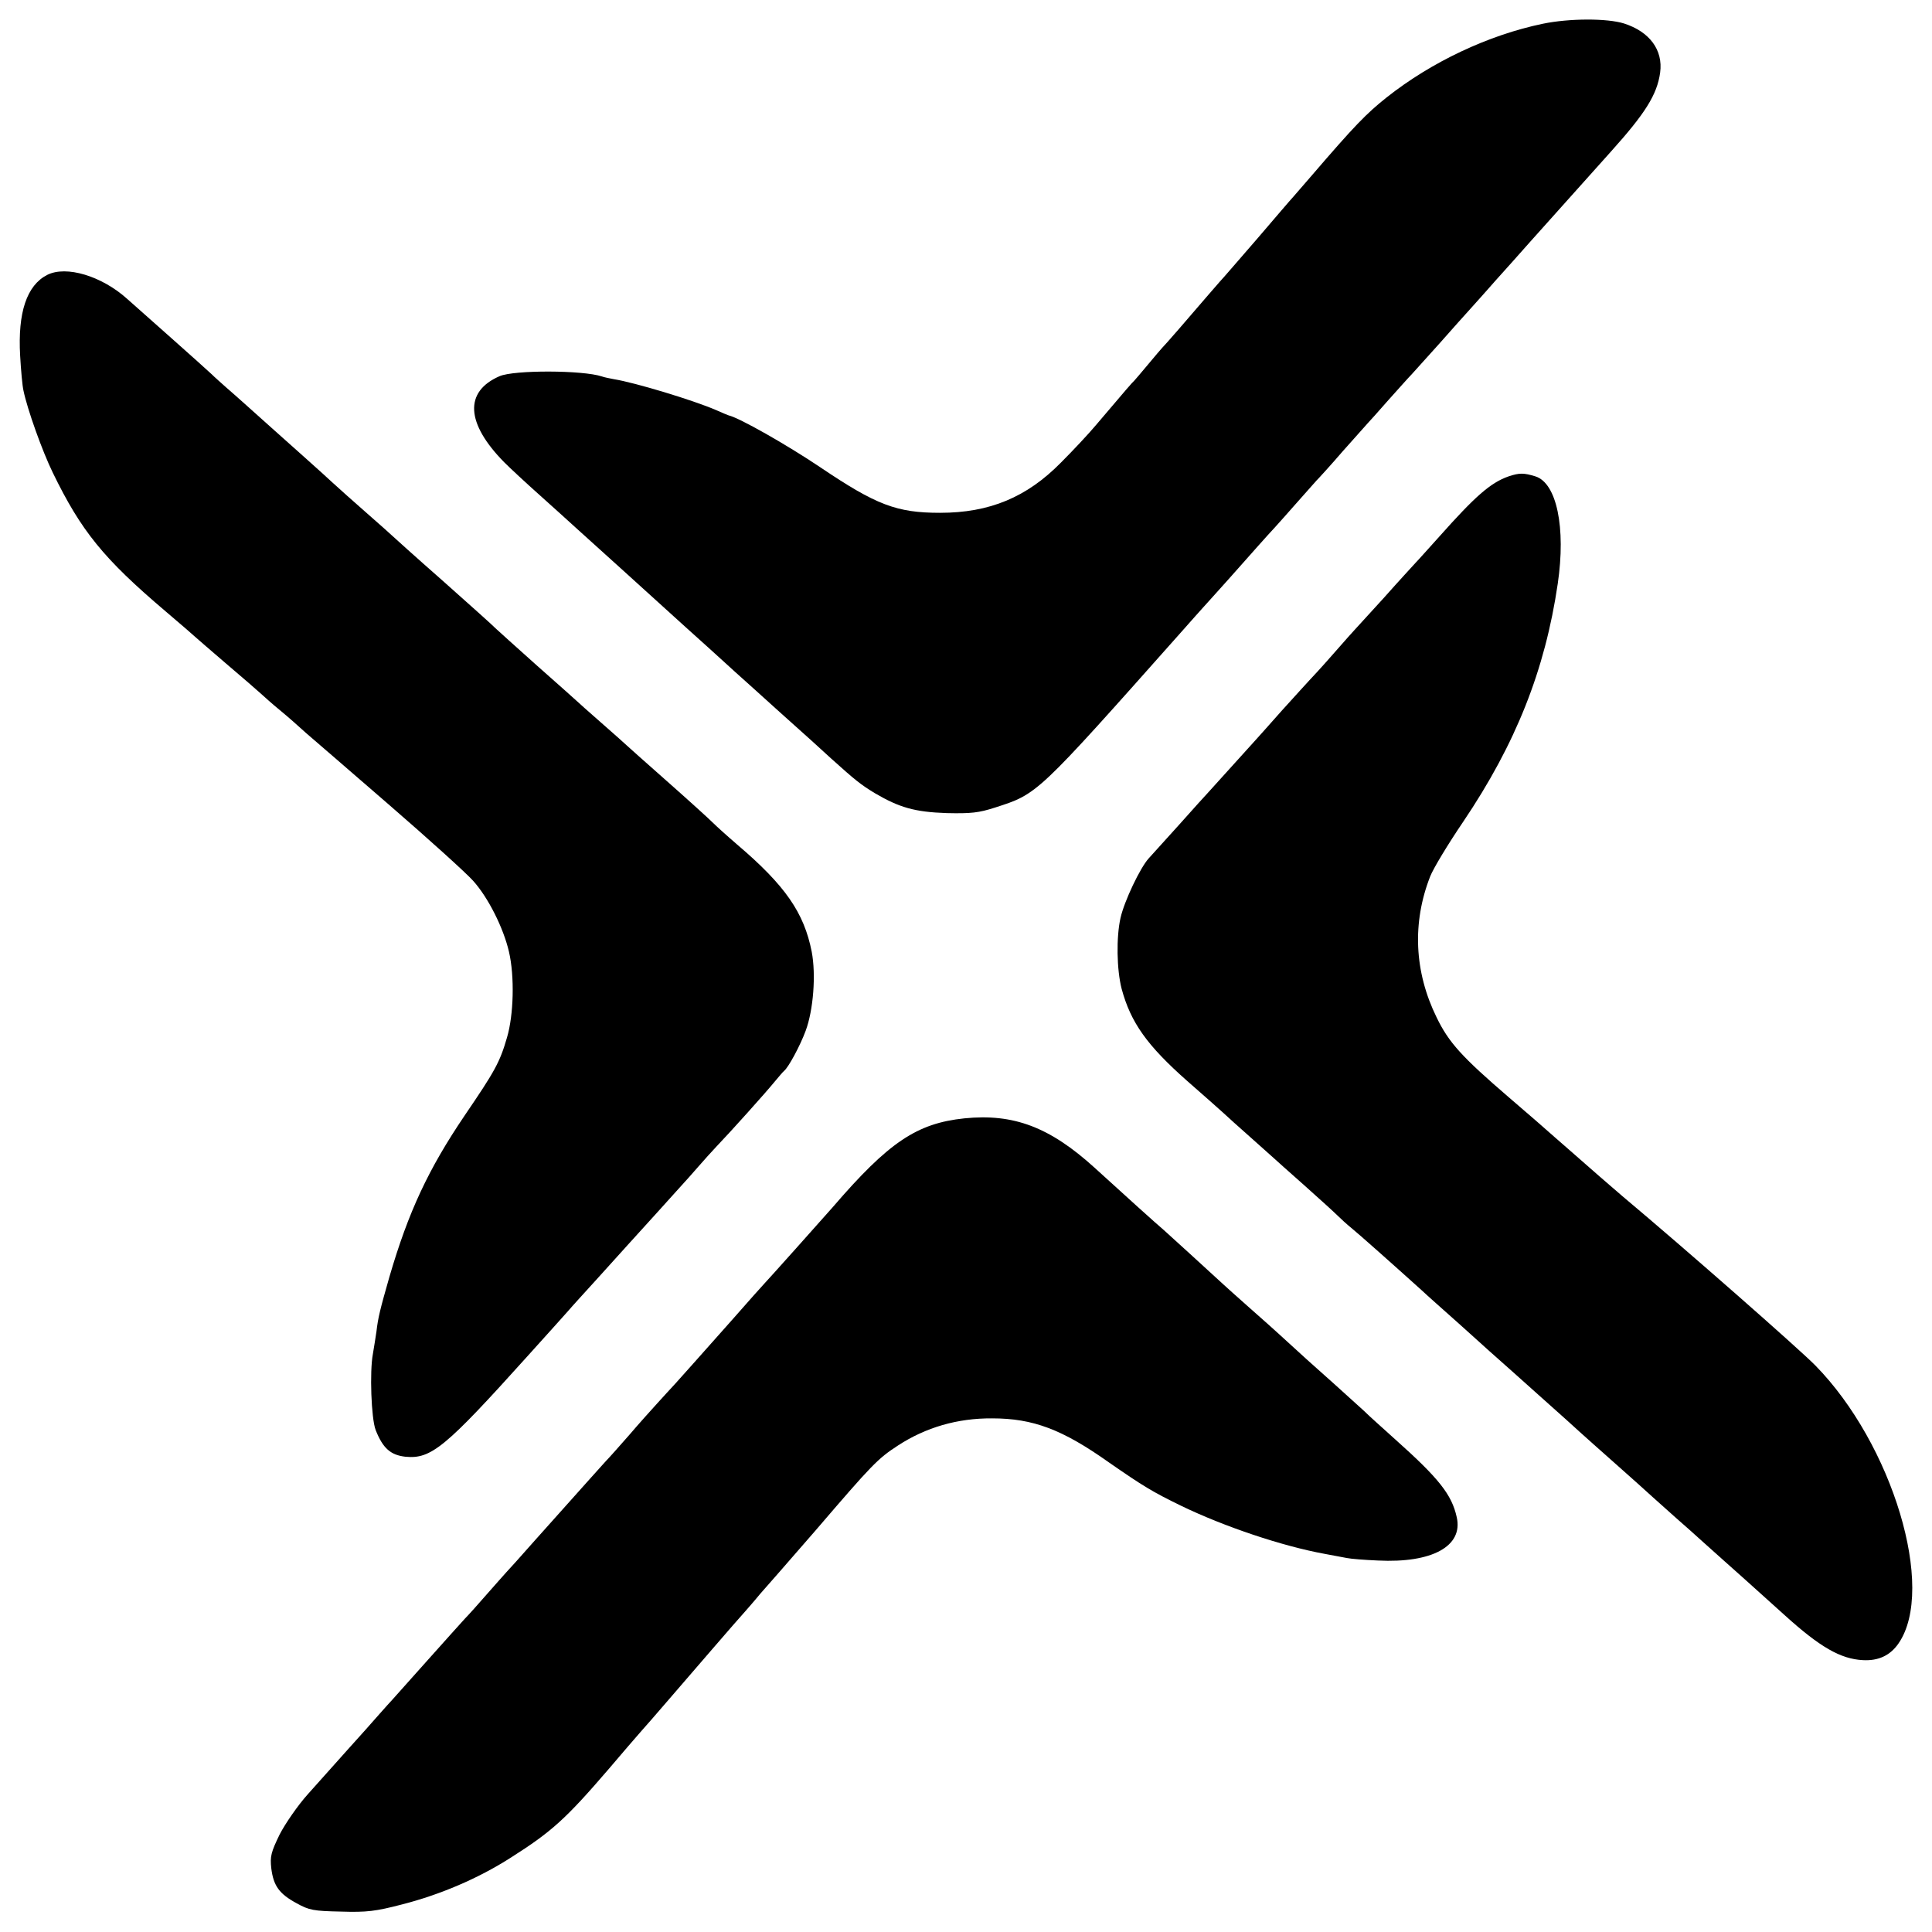
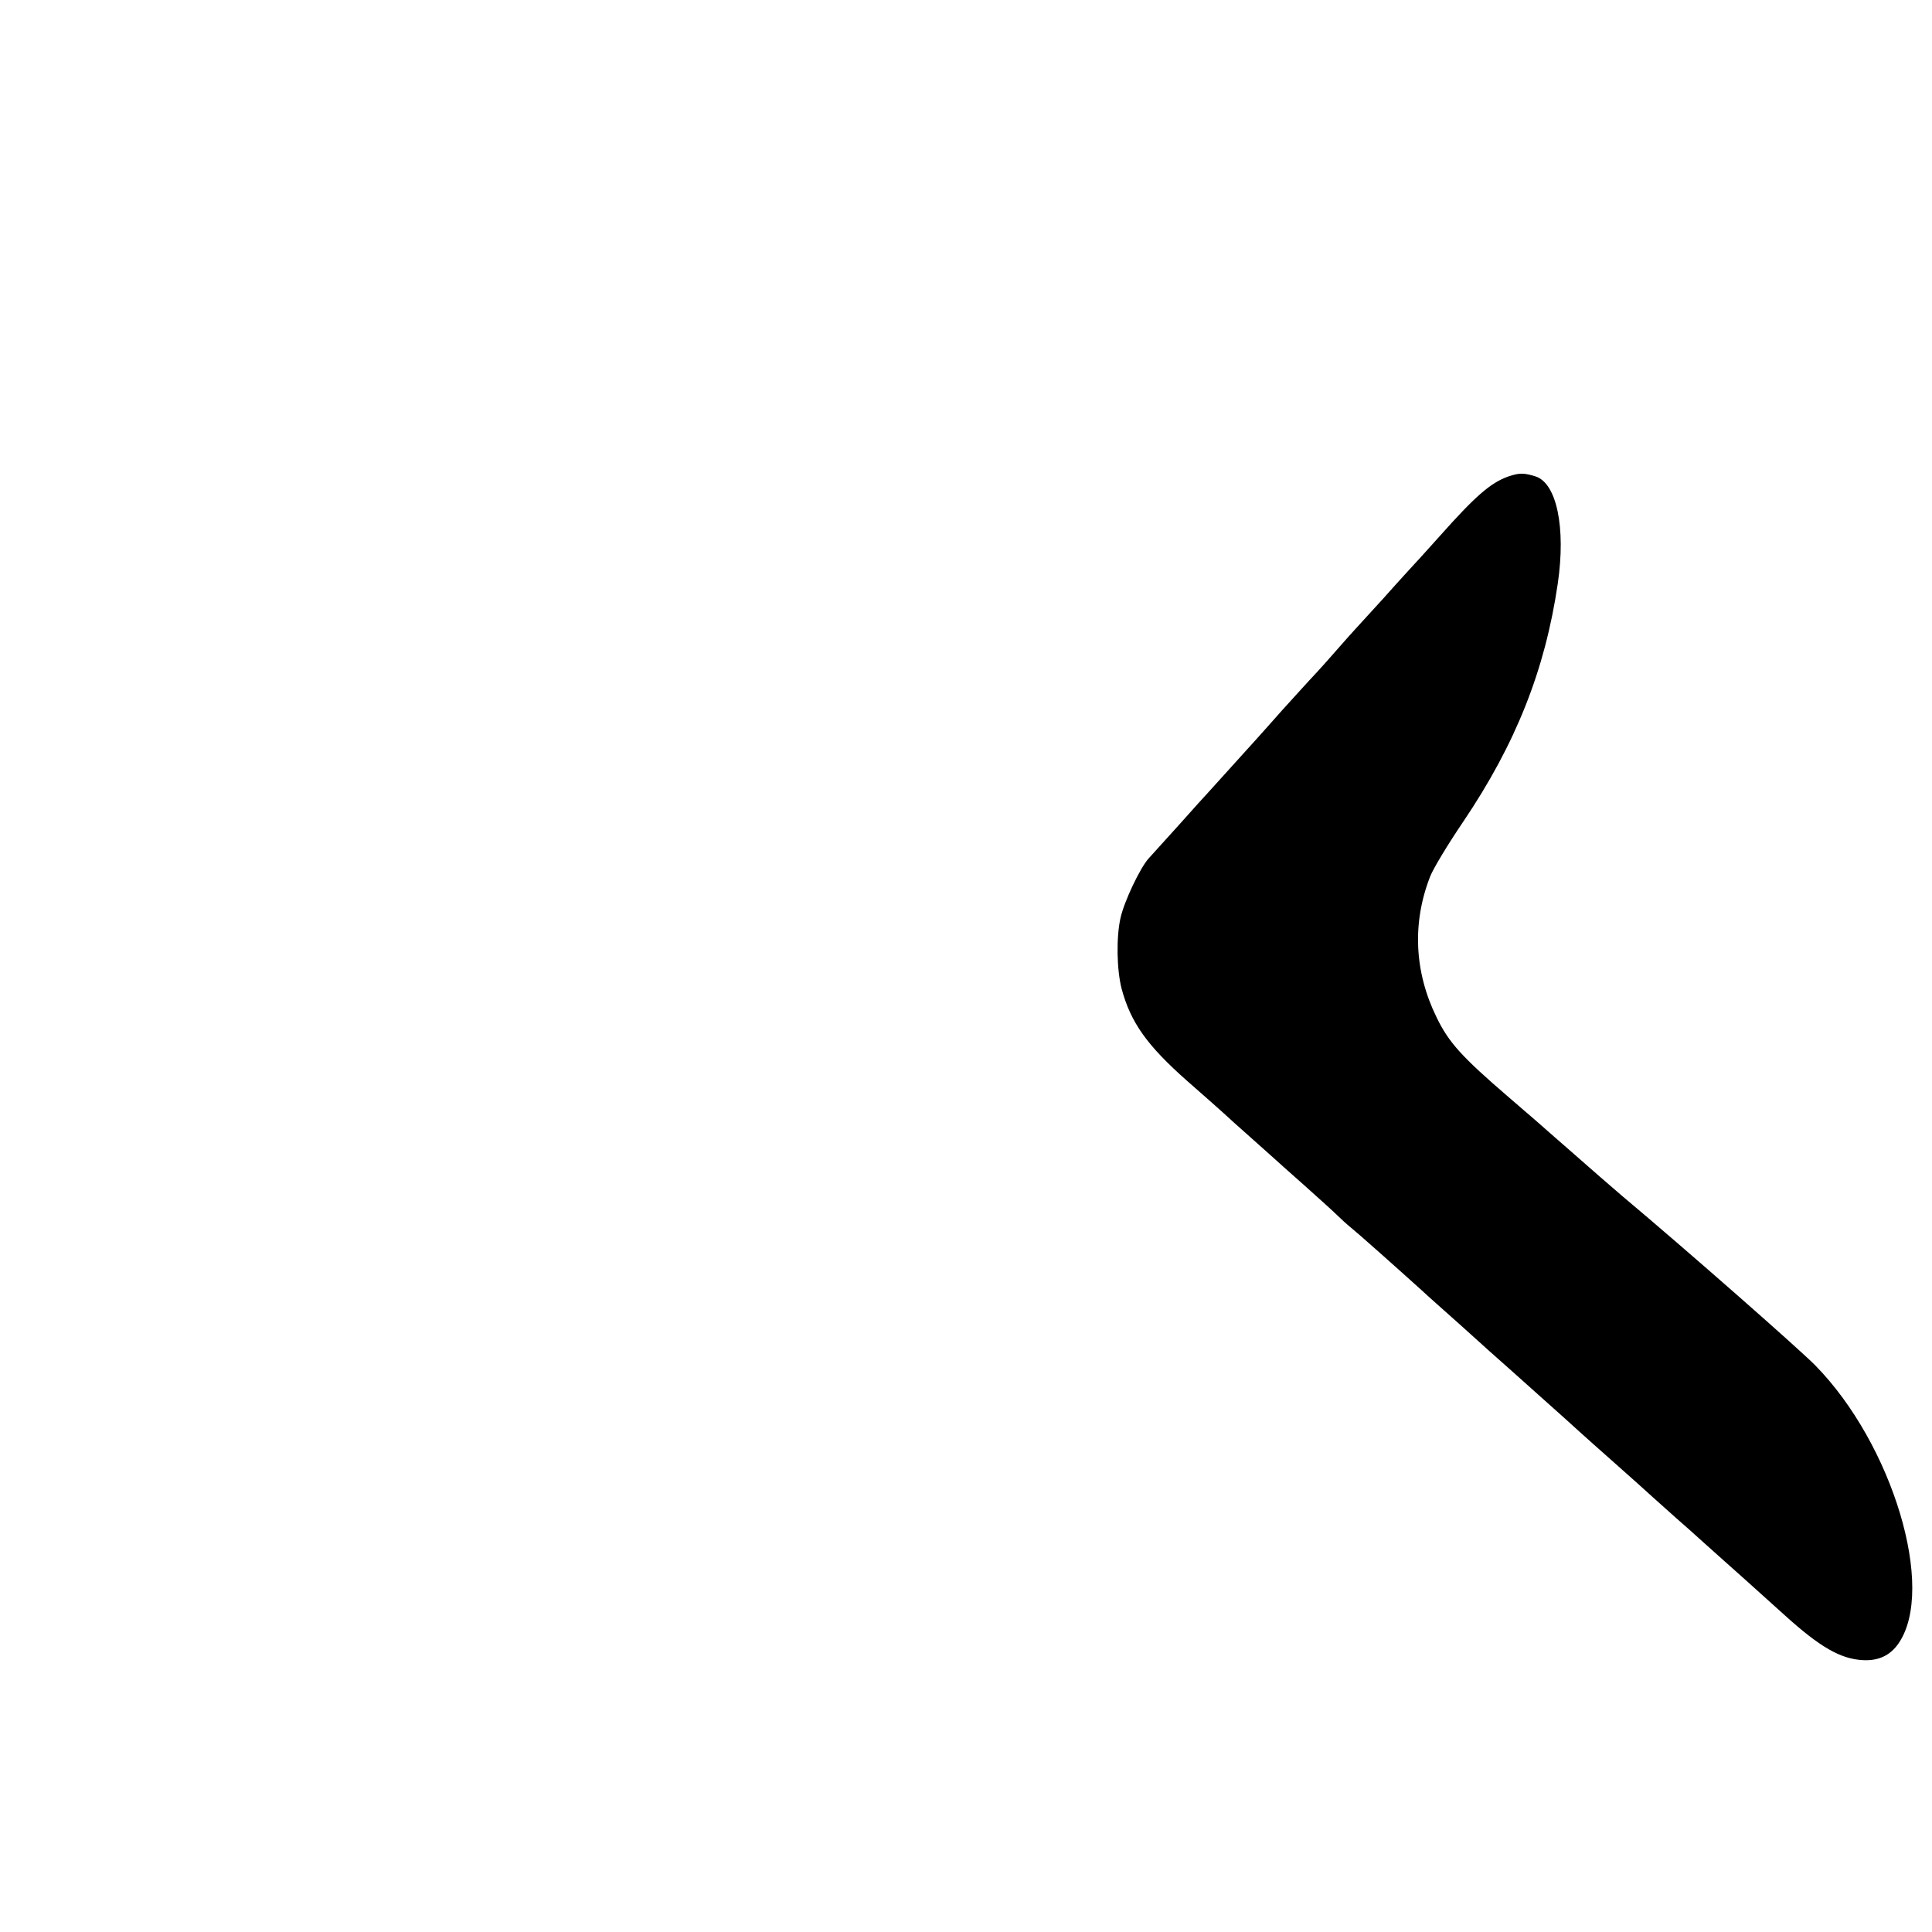
<svg xmlns="http://www.w3.org/2000/svg" version="1.0" width="700pt" height="700pt" viewBox="0 0 700 700" preserveAspectRatio="xMidYMid meet">
  <g transform="translate(0,700) scale(0.1,-0.1)" fill="#000000" stroke="none">
-     <path d="M5590 6914 c-197 -41 -403 -138 -566 -267 -74 -59 -115 -101 -274 -286 -30 -35 -60 -69 -65 -75 -6 -6 -64 -74 -130 -151 -66 -76 -127 -147 -135 -155 -8 -9 -26 -30 -40 -46 -76 -89 -164 -190 -169 -194 -3 -3 -26 -30 -51 -60 -25 -30 -48 -57 -51 -60 -6 -5 -27 -29 -138 -160 -25 -30 -82 -91 -127 -136 -124 -126 -259 -182 -438 -182 -157 0 -231 28 -434 165 -122 82 -293 179 -332 188 -3 1 -23 9 -45 19 -83 36 -295 100 -370 112 -16 3 -36 7 -44 10 -68 23 -318 24 -371 1 -129 -56 -122 -171 17 -312 22 -22 78 -74 124 -115 46 -41 111 -100 144 -130 33 -30 103 -93 155 -140 52 -47 124 -112 160 -145 36 -33 106 -96 155 -140 48 -44 93 -84 99 -90 6 -5 79 -71 161 -145 83 -74 166 -149 185 -167 90 -81 109 -96 160 -127 89 -52 144 -68 260 -72 88 -2 116 1 175 20 155 50 148 43 674 635 36 41 73 82 81 91 8 9 49 54 90 100 96 108 139 157 169 189 13 14 49 55 80 90 31 35 63 71 71 80 9 9 52 56 95 106 44 49 85 95 90 101 6 6 39 43 75 84 36 40 74 83 85 94 11 12 56 62 100 111 44 50 96 108 116 130 20 22 60 67 89 100 30 33 86 96 125 140 88 98 249 278 291 325 125 139 168 207 179 287 11 82 -38 148 -131 178 -61 19 -197 19 -294 -1z" />
-     <path d="M171 6004 c-74 -38 -107 -136 -98 -293 3 -53 8 -109 12 -126 14 -68 68 -219 106 -297 103 -212 184 -312 409 -503 58 -49 107 -92 110 -95 3 -3 52 -45 110 -95 58 -49 114 -98 125 -108 11 -10 42 -38 69 -60 28 -23 70 -60 95 -83 26 -22 162 -140 303 -262 141 -122 277 -245 302 -273 55 -61 110 -171 130 -257 21 -90 17 -230 -7 -311 -26 -90 -44 -122 -153 -282 -132 -195 -204 -349 -273 -585 -34 -119 -41 -147 -47 -198 -3 -21 -9 -58 -13 -82 -12 -63 -6 -233 10 -275 26 -66 54 -91 108 -97 93 -9 144 33 441 363 69 76 133 148 143 159 10 12 33 37 50 56 18 19 95 105 172 190 77 85 159 175 181 200 23 25 57 63 75 84 19 22 48 54 64 71 51 53 181 198 211 235 16 19 31 37 35 40 16 13 58 91 78 145 28 75 38 203 22 287 -28 141 -95 239 -270 388 -35 30 -76 67 -90 81 -14 14 -89 82 -166 150 -77 68 -142 126 -145 129 -3 3 -43 39 -90 80 -47 41 -87 77 -90 80 -3 3 -68 61 -145 129 -77 69 -144 129 -150 135 -5 6 -91 83 -190 171 -99 87 -182 162 -185 165 -3 3 -43 39 -90 80 -47 41 -105 93 -129 115 -24 22 -49 45 -55 50 -6 6 -74 66 -151 135 -77 69 -155 139 -174 155 -19 17 -44 39 -55 50 -12 11 -77 70 -145 130 -69 61 -141 125 -160 142 -92 83 -221 122 -290 87z" />
    <path d="M5466 5274 c-66 -23 -122 -73 -251 -218 -39 -43 -77 -86 -86 -95 -8 -9 -60 -65 -114 -126 -55 -60 -102 -112 -105 -115 -3 -3 -39 -43 -80 -90 -41 -47 -80 -89 -86 -95 -5 -5 -50 -55 -100 -110 -49 -55 -93 -105 -99 -111 -114 -126 -162 -179 -170 -188 -6 -6 -51 -56 -100 -111 -50 -55 -100 -111 -113 -125 -31 -34 -88 -154 -102 -215 -16 -70 -14 -189 4 -258 33 -122 92 -205 238 -334 57 -50 115 -101 129 -114 14 -13 58 -53 99 -89 40 -36 78 -70 84 -75 6 -6 56 -50 111 -99 55 -49 109 -98 121 -110 12 -12 34 -32 50 -45 26 -21 152 -133 254 -225 19 -18 80 -72 135 -121 55 -50 105 -94 111 -100 6 -5 46 -41 90 -80 43 -38 128 -115 189 -169 60 -55 146 -131 190 -170 44 -39 100 -89 125 -112 25 -22 63 -56 85 -76 22 -19 67 -59 100 -89 33 -30 101 -90 150 -134 49 -44 112 -101 140 -126 129 -117 204 -160 285 -164 56 -3 99 17 129 61 136 198 -22 722 -302 1007 -58 59 -465 417 -701 615 -28 24 -65 56 -81 70 -17 15 -64 56 -105 92 -41 36 -77 67 -80 70 -3 3 -67 59 -143 124 -171 147 -218 199 -262 290 -81 165 -89 343 -23 511 11 28 64 116 119 197 191 283 297 550 343 863 30 204 -4 365 -81 389 -42 13 -58 13 -97 0z" />
-     <path d="M3494 2948 c-172 -18 -274 -86 -477 -322 -35 -40 -237 -266 -247 -276 -3 -3 -57 -63 -120 -135 -137 -154 -166 -187 -204 -229 -16 -17 -45 -49 -65 -71 -20 -22 -66 -73 -101 -114 -36 -41 -74 -84 -85 -95 -19 -21 -47 -52 -256 -286 -51 -58 -98 -110 -104 -116 -5 -6 -37 -41 -70 -79 -33 -38 -69 -78 -80 -89 -11 -12 -74 -82 -140 -156 -66 -74 -122 -137 -125 -140 -3 -3 -23 -25 -45 -50 -22 -25 -74 -84 -116 -130 -42 -47 -106 -119 -143 -160 -37 -41 -83 -108 -103 -147 -31 -64 -35 -79 -30 -123 8 -63 29 -92 92 -126 45 -25 61 -28 160 -30 94 -3 126 1 222 26 137 35 276 94 393 169 150 95 201 142 355 321 49 58 102 119 116 135 15 17 61 69 101 116 76 88 255 296 273 315 5 6 33 37 60 70 28 32 57 65 65 74 8 9 69 79 135 155 205 239 225 260 299 308 100 65 215 99 341 98 148 0 254 -40 422 -159 124 -86 158 -107 263 -158 155 -75 366 -146 520 -174 30 -6 66 -12 80 -15 14 -3 64 -7 112 -9 197 -10 310 52 286 157 -18 82 -65 141 -223 282 -43 39 -95 85 -114 104 -20 18 -67 61 -105 95 -59 52 -142 127 -206 186 -9 8 -54 49 -101 90 -46 41 -89 79 -95 85 -50 46 -201 184 -217 198 -24 20 -148 132 -251 226 -163 148 -294 197 -472 179z" />
  </g>
</svg>